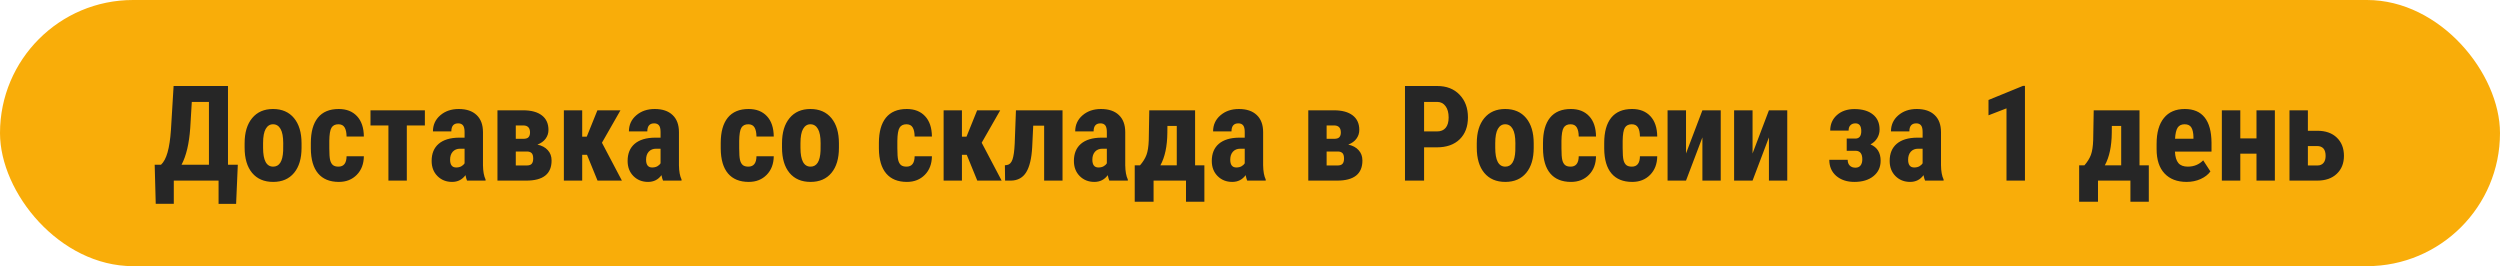
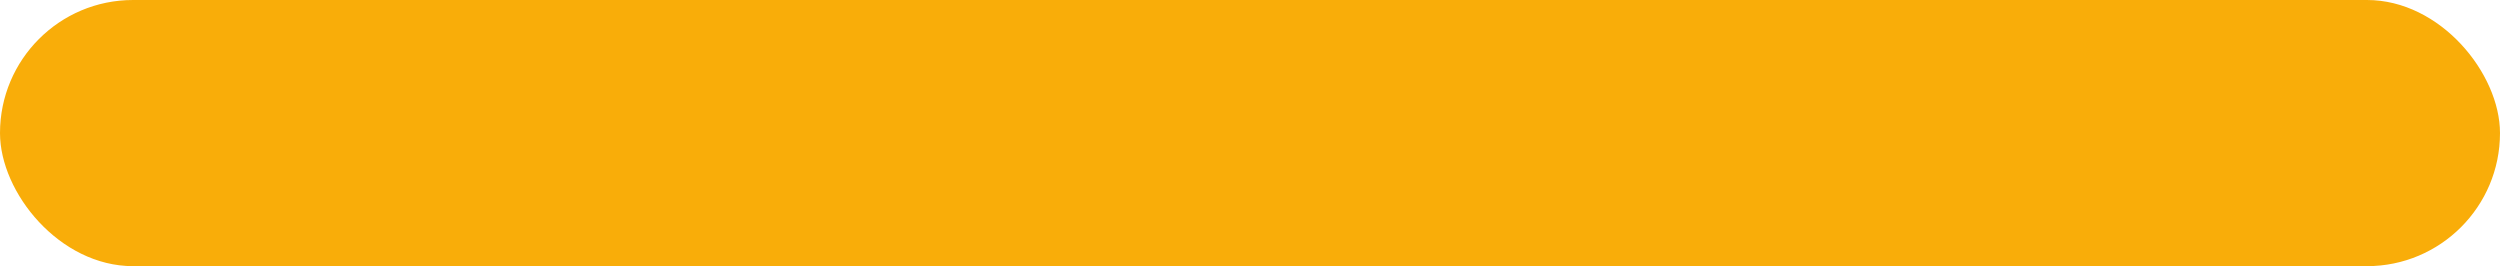
<svg xmlns="http://www.w3.org/2000/svg" width="263" height="28" viewBox="0 0 263 28" fill="none">
  <rect width="263" height="28" rx="14" fill="#F9AD09" />
-   <path d="M24.839 21.447H22.993V19H18.283V21.44H16.383L16.273 17.332H16.936C17.228 17.063 17.458 16.63 17.627 16.033C17.796 15.436 17.914 14.655 17.982 13.688L18.263 9.047H23.984V17.332H25.017L24.839 21.447ZM19.097 17.332H21.981V10.722H20.177L20.013 13.463C19.899 15.108 19.593 16.398 19.097 17.332ZM25.734 15.062C25.734 13.941 25.999 13.062 26.527 12.424C27.056 11.786 27.787 11.467 28.722 11.467C29.665 11.467 30.401 11.786 30.93 12.424C31.458 13.062 31.723 13.946 31.723 15.076V15.548C31.723 16.674 31.461 17.553 30.936 18.186C30.412 18.82 29.679 19.137 28.735 19.137C27.787 19.137 27.049 18.82 26.52 18.186C25.996 17.549 25.734 16.664 25.734 15.534V15.062ZM27.676 15.548C27.676 16.869 28.029 17.53 28.735 17.53C29.387 17.53 29.738 16.979 29.788 15.876L29.795 15.062C29.795 14.388 29.701 13.889 29.515 13.565C29.328 13.237 29.064 13.073 28.722 13.073C28.394 13.073 28.136 13.237 27.949 13.565C27.767 13.889 27.676 14.388 27.676 15.062V15.548ZM35.605 17.53C36.166 17.53 36.451 17.166 36.46 16.436H38.278C38.269 17.243 38.021 17.895 37.533 18.392C37.046 18.888 36.417 19.137 35.647 19.137C34.694 19.137 33.967 18.84 33.466 18.248C32.965 17.656 32.709 16.783 32.7 15.63V15.042C32.7 13.88 32.946 12.993 33.438 12.383C33.935 11.772 34.667 11.467 35.633 11.467C36.449 11.467 37.091 11.72 37.56 12.226C38.03 12.727 38.269 13.44 38.278 14.365H36.46C36.455 13.95 36.387 13.632 36.255 13.408C36.123 13.185 35.904 13.073 35.599 13.073C35.261 13.073 35.02 13.194 34.874 13.435C34.728 13.672 34.651 14.135 34.642 14.823V15.575C34.642 16.177 34.671 16.598 34.73 16.84C34.79 17.077 34.888 17.252 35.024 17.366C35.161 17.476 35.355 17.53 35.605 17.53ZM44.697 13.196H42.797V19H40.862V13.196H38.976V11.604H44.697V13.196ZM49.134 19C49.079 18.886 49.024 18.695 48.97 18.426C48.623 18.9 48.154 19.137 47.562 19.137C46.942 19.137 46.427 18.932 46.017 18.521C45.611 18.111 45.408 17.58 45.408 16.929C45.408 16.154 45.654 15.555 46.147 15.131C46.643 14.707 47.356 14.491 48.286 14.481H48.874V13.887C48.874 13.554 48.817 13.319 48.703 13.183C48.589 13.046 48.423 12.977 48.204 12.977C47.721 12.977 47.48 13.26 47.48 13.825H45.545C45.545 13.142 45.8 12.579 46.31 12.137C46.825 11.69 47.475 11.467 48.259 11.467C49.07 11.467 49.697 11.679 50.139 12.102C50.585 12.522 50.809 13.123 50.809 13.907V17.387C50.818 18.025 50.909 18.524 51.082 18.884V19H49.134ZM47.992 17.619C48.206 17.619 48.389 17.576 48.539 17.489C48.69 17.403 48.801 17.3 48.874 17.182V15.644H48.409C48.081 15.644 47.821 15.748 47.63 15.958C47.443 16.168 47.35 16.448 47.35 16.799C47.35 17.346 47.564 17.619 47.992 17.619ZM52.333 19V11.604H55.02C55.881 11.604 56.542 11.781 57.002 12.137C57.467 12.492 57.699 13.003 57.699 13.668C57.699 14.01 57.599 14.317 57.398 14.591C57.203 14.86 56.915 15.067 56.537 15.213C56.997 15.309 57.36 15.502 57.624 15.794C57.893 16.081 58.027 16.446 58.027 16.888C58.027 18.296 57.141 19 55.368 19H52.333ZM54.261 15.938V17.407H55.416C55.667 17.407 55.842 17.346 55.942 17.223C56.043 17.1 56.093 16.92 56.093 16.683C56.093 16.409 56.038 16.218 55.929 16.108C55.819 15.999 55.662 15.942 55.457 15.938H54.261ZM54.261 14.604H55.047C55.307 14.604 55.489 14.55 55.594 14.44C55.703 14.326 55.758 14.16 55.758 13.941C55.758 13.463 55.535 13.214 55.088 13.196H54.261V14.604ZM61.753 16.286H61.247V19H59.319V11.604H61.247V14.379H61.726L62.847 11.604H65.273L63.325 15.015L65.424 19H62.86L61.753 16.286ZM69.751 19C69.696 18.886 69.642 18.695 69.587 18.426C69.241 18.9 68.771 19.137 68.179 19.137C67.559 19.137 67.044 18.932 66.634 18.521C66.228 18.111 66.025 17.58 66.025 16.929C66.025 16.154 66.272 15.555 66.764 15.131C67.26 14.707 67.974 14.491 68.903 14.481H69.491V13.887C69.491 13.554 69.434 13.319 69.32 13.183C69.206 13.046 69.04 12.977 68.821 12.977C68.338 12.977 68.097 13.26 68.097 13.825H66.162C66.162 13.142 66.417 12.579 66.928 12.137C67.443 11.69 68.092 11.467 68.876 11.467C69.687 11.467 70.314 11.679 70.756 12.102C71.203 12.522 71.426 13.123 71.426 13.907V17.387C71.435 18.025 71.526 18.524 71.699 18.884V19H69.751ZM68.609 17.619C68.824 17.619 69.006 17.576 69.156 17.489C69.307 17.403 69.418 17.3 69.491 17.182V15.644H69.026C68.698 15.644 68.439 15.748 68.247 15.958C68.06 16.168 67.967 16.448 67.967 16.799C67.967 17.346 68.181 17.619 68.609 17.619ZM78.727 17.53C79.287 17.53 79.572 17.166 79.581 16.436H81.399C81.39 17.243 81.142 17.895 80.654 18.392C80.167 18.888 79.538 19.137 78.768 19.137C77.815 19.137 77.088 18.84 76.587 18.248C76.086 17.656 75.83 16.783 75.821 15.63V15.042C75.821 13.88 76.067 12.993 76.56 12.383C77.056 11.772 77.788 11.467 78.754 11.467C79.57 11.467 80.212 11.72 80.682 12.226C81.151 12.727 81.39 13.44 81.399 14.365H79.581C79.576 13.95 79.508 13.632 79.376 13.408C79.244 13.185 79.025 13.073 78.72 13.073C78.382 13.073 78.141 13.194 77.995 13.435C77.849 13.672 77.772 14.135 77.763 14.823V15.575C77.763 16.177 77.792 16.598 77.852 16.84C77.911 17.077 78.009 17.252 78.145 17.366C78.282 17.476 78.476 17.53 78.727 17.53ZM82.268 15.062C82.268 13.941 82.532 13.062 83.061 12.424C83.589 11.786 84.321 11.467 85.255 11.467C86.198 11.467 86.934 11.786 87.463 12.424C87.992 13.062 88.256 13.946 88.256 15.076V15.548C88.256 16.674 87.994 17.553 87.47 18.186C86.946 18.82 86.212 19.137 85.269 19.137C84.321 19.137 83.582 18.82 83.054 18.186C82.53 17.549 82.268 16.664 82.268 15.534V15.062ZM84.209 15.548C84.209 16.869 84.562 17.53 85.269 17.53C85.92 17.53 86.271 16.979 86.321 15.876L86.328 15.062C86.328 14.388 86.235 13.889 86.048 13.565C85.861 13.237 85.597 13.073 85.255 13.073C84.927 13.073 84.669 13.237 84.482 13.565C84.3 13.889 84.209 14.388 84.209 15.062V15.548ZM95.365 17.53C95.926 17.53 96.211 17.166 96.22 16.436H98.038C98.029 17.243 97.781 17.895 97.293 18.392C96.805 18.888 96.176 19.137 95.406 19.137C94.454 19.137 93.727 18.84 93.226 18.248C92.724 17.656 92.469 16.783 92.46 15.63V15.042C92.46 13.88 92.706 12.993 93.198 12.383C93.695 11.772 94.426 11.467 95.393 11.467C96.208 11.467 96.851 11.72 97.32 12.226C97.79 12.727 98.029 13.44 98.038 14.365H96.22C96.215 13.95 96.147 13.632 96.015 13.408C95.882 13.185 95.664 13.073 95.358 13.073C95.021 13.073 94.78 13.194 94.634 13.435C94.488 13.672 94.41 14.135 94.401 14.823V15.575C94.401 16.177 94.431 16.598 94.49 16.84C94.549 17.077 94.647 17.252 94.784 17.366C94.921 17.476 95.115 17.53 95.365 17.53ZM101.702 16.286H101.196V19H99.269V11.604H101.196V14.379H101.675L102.796 11.604H105.223L103.274 15.015L105.373 19H102.81L101.702 16.286ZM111.778 11.604V19H109.844V13.217H108.695L108.586 15.5C108.518 16.685 108.306 17.562 107.95 18.132C107.595 18.697 107.066 18.986 106.364 19H105.735L105.715 17.387L105.934 17.359C106.193 17.323 106.385 17.134 106.508 16.792C106.631 16.45 106.711 15.89 106.747 15.11L106.877 11.604H111.778ZM116.7 19C116.646 18.886 116.591 18.695 116.536 18.426C116.19 18.9 115.72 19.137 115.128 19.137C114.508 19.137 113.993 18.932 113.583 18.521C113.177 18.111 112.975 17.58 112.975 16.929C112.975 16.154 113.221 15.555 113.713 15.131C114.21 14.707 114.923 14.491 115.853 14.481H116.44V13.887C116.44 13.554 116.383 13.319 116.27 13.183C116.156 13.046 115.989 12.977 115.771 12.977C115.287 12.977 115.046 13.26 115.046 13.825H113.111C113.111 13.142 113.367 12.579 113.877 12.137C114.392 11.69 115.041 11.467 115.825 11.467C116.636 11.467 117.263 11.679 117.705 12.102C118.152 12.522 118.375 13.123 118.375 13.907V17.387C118.384 18.025 118.475 18.524 118.648 18.884V19H116.7ZM115.559 17.619C115.773 17.619 115.955 17.576 116.105 17.489C116.256 17.403 116.368 17.3 116.44 17.182V15.644H115.976C115.647 15.644 115.388 15.748 115.196 15.958C115.009 16.168 114.916 16.448 114.916 16.799C114.916 17.346 115.13 17.619 115.559 17.619ZM119.927 17.394C120.246 17.029 120.474 16.662 120.61 16.293C120.747 15.924 120.827 15.407 120.85 14.741L120.904 11.604H125.724V17.394H126.701V21.222H124.767V19H121.355V21.222H119.373V17.394H119.927ZM122.073 17.394H123.796V13.251H122.812L122.805 13.982C122.791 15.395 122.547 16.532 122.073 17.394ZM131.206 19C131.151 18.886 131.097 18.695 131.042 18.426C130.696 18.9 130.226 19.137 129.634 19.137C129.014 19.137 128.499 18.932 128.089 18.521C127.683 18.111 127.48 17.58 127.48 16.929C127.48 16.154 127.727 15.555 128.219 15.131C128.715 14.707 129.429 14.491 130.358 14.481H130.946V13.887C130.946 13.554 130.889 13.319 130.775 13.183C130.661 13.046 130.495 12.977 130.276 12.977C129.793 12.977 129.552 13.26 129.552 13.825H127.617C127.617 13.142 127.872 12.579 128.383 12.137C128.898 11.69 129.547 11.467 130.331 11.467C131.142 11.467 131.769 11.679 132.211 12.102C132.658 12.522 132.881 13.123 132.881 13.907V17.387C132.89 18.025 132.981 18.524 133.154 18.884V19H131.206ZM130.064 17.619C130.279 17.619 130.461 17.576 130.611 17.489C130.762 17.403 130.873 17.3 130.946 17.182V15.644H130.481C130.153 15.644 129.894 15.748 129.702 15.958C129.515 16.168 129.422 16.448 129.422 16.799C129.422 17.346 129.636 17.619 130.064 17.619ZM137.632 19V11.604H140.318C141.18 11.604 141.84 11.781 142.301 12.137C142.766 12.492 142.998 13.003 142.998 13.668C142.998 14.01 142.898 14.317 142.697 14.591C142.501 14.86 142.214 15.067 141.836 15.213C142.296 15.309 142.659 15.502 142.923 15.794C143.192 16.081 143.326 16.446 143.326 16.888C143.326 18.296 142.44 19 140.667 19H137.632ZM139.56 15.938V17.407H140.715C140.965 17.407 141.141 17.346 141.241 17.223C141.341 17.1 141.392 16.92 141.392 16.683C141.392 16.409 141.337 16.218 141.228 16.108C141.118 15.999 140.961 15.942 140.756 15.938H139.56ZM139.56 14.604H140.346C140.605 14.604 140.788 14.55 140.893 14.44C141.002 14.326 141.057 14.16 141.057 13.941C141.057 13.463 140.833 13.214 140.387 13.196H139.56V14.604ZM149.813 15.5V19H147.804V9.047H151.194C152.179 9.047 152.963 9.352 153.546 9.963C154.134 10.574 154.428 11.367 154.428 12.342C154.428 13.317 154.138 14.087 153.56 14.652C152.981 15.217 152.179 15.5 151.153 15.5H149.813ZM149.813 13.825H151.194C151.577 13.825 151.873 13.7 152.083 13.449C152.293 13.199 152.397 12.834 152.397 12.355C152.397 11.859 152.29 11.464 152.076 11.173C151.862 10.877 151.575 10.726 151.215 10.722H149.813V13.825ZM155.357 15.062C155.357 13.941 155.622 13.062 156.15 12.424C156.679 11.786 157.41 11.467 158.345 11.467C159.288 11.467 160.024 11.786 160.553 12.424C161.081 13.062 161.346 13.946 161.346 15.076V15.548C161.346 16.674 161.084 17.553 160.56 18.186C160.035 18.82 159.302 19.137 158.358 19.137C157.41 19.137 156.672 18.82 156.144 18.186C155.619 17.549 155.357 16.664 155.357 15.534V15.062ZM157.299 15.548C157.299 16.869 157.652 17.53 158.358 17.53C159.01 17.53 159.361 16.979 159.411 15.876L159.418 15.062C159.418 14.388 159.325 13.889 159.138 13.565C158.951 13.237 158.687 13.073 158.345 13.073C158.017 13.073 157.759 13.237 157.572 13.565C157.39 13.889 157.299 14.388 157.299 15.062V15.548ZM165.229 17.53C165.789 17.53 166.074 17.166 166.083 16.436H167.901C167.892 17.243 167.644 17.895 167.156 18.392C166.669 18.888 166.04 19.137 165.27 19.137C164.317 19.137 163.59 18.84 163.089 18.248C162.588 17.656 162.332 16.783 162.323 15.63V15.042C162.323 13.88 162.569 12.993 163.062 12.383C163.558 11.772 164.29 11.467 165.256 11.467C166.072 11.467 166.714 11.72 167.184 12.226C167.653 12.727 167.892 13.44 167.901 14.365H166.083C166.078 13.95 166.01 13.632 165.878 13.408C165.746 13.185 165.527 13.073 165.222 13.073C164.884 13.073 164.643 13.194 164.497 13.435C164.351 13.672 164.274 14.135 164.265 14.823V15.575C164.265 16.177 164.294 16.598 164.354 16.84C164.413 17.077 164.511 17.252 164.647 17.366C164.784 17.476 164.978 17.53 165.229 17.53ZM171.668 17.53C172.229 17.53 172.513 17.166 172.522 16.436H174.341C174.332 17.243 174.083 17.895 173.596 18.392C173.108 18.888 172.479 19.137 171.709 19.137C170.757 19.137 170.03 18.84 169.528 18.248C169.027 17.656 168.772 16.783 168.763 15.63V15.042C168.763 13.88 169.009 12.993 169.501 12.383C169.998 11.772 170.729 11.467 171.695 11.467C172.511 11.467 173.154 11.72 173.623 12.226C174.092 12.727 174.332 13.44 174.341 14.365H172.522C172.518 13.95 172.45 13.632 172.317 13.408C172.185 13.185 171.966 13.073 171.661 13.073C171.324 13.073 171.082 13.194 170.937 13.435C170.791 13.672 170.713 14.135 170.704 14.823V15.575C170.704 16.177 170.734 16.598 170.793 16.84C170.852 17.077 170.95 17.252 171.087 17.366C171.224 17.476 171.417 17.53 171.668 17.53ZM179.092 11.604H181.02V19H179.092V14.454L177.369 19H175.428V11.604H177.369V16.143L179.092 11.604ZM186.092 11.604H188.02V19H186.092V14.454L184.369 19H182.428V11.604H184.369V16.143L186.092 11.604ZM195.806 13.791C195.806 13.249 195.601 12.977 195.19 12.977C194.967 12.977 194.792 13.044 194.664 13.176C194.536 13.303 194.473 13.49 194.473 13.736H192.538C192.538 13.066 192.775 12.522 193.249 12.102C193.723 11.683 194.336 11.474 195.088 11.474C195.913 11.474 196.56 11.663 197.029 12.041C197.499 12.415 197.733 12.943 197.733 13.627C197.733 13.955 197.649 14.258 197.48 14.536C197.312 14.81 197.077 15.028 196.776 15.192C197.487 15.493 197.843 16.065 197.843 16.908C197.843 17.583 197.592 18.123 197.091 18.528C196.59 18.934 195.92 19.137 195.081 19.137C194.302 19.137 193.666 18.927 193.174 18.508C192.686 18.084 192.442 17.519 192.442 16.812H194.377C194.377 17.072 194.45 17.275 194.596 17.421C194.742 17.567 194.94 17.64 195.19 17.64C195.427 17.64 195.607 17.562 195.73 17.407C195.854 17.248 195.915 17.031 195.915 16.758C195.915 16.179 195.689 15.88 195.238 15.862H194.274V14.577H195.19C195.601 14.573 195.806 14.31 195.806 13.791ZM202.519 19C202.464 18.886 202.409 18.695 202.354 18.426C202.008 18.9 201.539 19.137 200.946 19.137C200.326 19.137 199.812 18.932 199.401 18.521C198.996 18.111 198.793 17.58 198.793 16.929C198.793 16.154 199.039 15.555 199.531 15.131C200.028 14.707 200.741 14.491 201.671 14.481H202.259V13.887C202.259 13.554 202.202 13.319 202.088 13.183C201.974 13.046 201.808 12.977 201.589 12.977C201.106 12.977 200.864 13.26 200.864 13.825H198.93C198.93 13.142 199.185 12.579 199.695 12.137C200.21 11.69 200.86 11.467 201.644 11.467C202.455 11.467 203.081 11.679 203.523 12.102C203.97 12.522 204.193 13.123 204.193 13.907V17.387C204.202 18.025 204.294 18.524 204.467 18.884V19H202.519ZM201.377 17.619C201.591 17.619 201.773 17.576 201.924 17.489C202.074 17.403 202.186 17.3 202.259 17.182V15.644H201.794C201.466 15.644 201.206 15.748 201.015 15.958C200.828 16.168 200.734 16.448 200.734 16.799C200.734 17.346 200.949 17.619 201.377 17.619ZM213.025 19H211.084V11.398L209.19 12.13V10.517L212.82 9.033H213.025V19ZM219.28 17.394C219.599 17.029 219.827 16.662 219.964 16.293C220.101 15.924 220.18 15.407 220.203 14.741L220.258 11.604H225.077V17.394H226.055V21.222H224.12V19H220.709V21.222H218.727V17.394H219.28ZM221.427 17.394H223.149V13.251H222.165L222.158 13.982C222.145 15.395 221.901 16.532 221.427 17.394ZM230.033 19.137C229.04 19.137 228.265 18.84 227.709 18.248C227.153 17.656 226.875 16.808 226.875 15.705V15.117C226.875 13.95 227.13 13.05 227.641 12.417C228.151 11.784 228.882 11.467 229.835 11.467C230.765 11.467 231.464 11.765 231.934 12.362C232.403 12.955 232.642 13.834 232.651 15.001V15.951H228.803C228.83 16.498 228.951 16.899 229.165 17.154C229.379 17.405 229.71 17.53 230.156 17.53C230.803 17.53 231.343 17.309 231.776 16.867L232.535 18.036C232.298 18.364 231.954 18.631 231.503 18.836C231.052 19.037 230.562 19.137 230.033 19.137ZM228.816 14.598H230.751V14.42C230.742 13.978 230.669 13.643 230.532 13.415C230.396 13.187 230.159 13.073 229.821 13.073C229.484 13.073 229.238 13.194 229.083 13.435C228.933 13.677 228.844 14.065 228.816 14.598ZM239.316 19H237.382V16.163H235.68V19H233.738V11.604H235.68V14.563H237.382V11.604H239.316V19ZM242.789 13.757H243.78C244.651 13.757 245.334 13.996 245.831 14.475C246.332 14.953 246.583 15.593 246.583 16.395C246.583 17.179 246.33 17.811 245.824 18.289C245.323 18.763 244.639 19 243.773 19H240.854V11.604H242.789V13.757ZM242.789 15.363V17.407H243.801C244.07 17.407 244.279 17.318 244.43 17.141C244.58 16.963 244.655 16.717 244.655 16.402C244.655 15.71 244.352 15.363 243.746 15.363H242.789Z" fill="#262626" />
</svg>